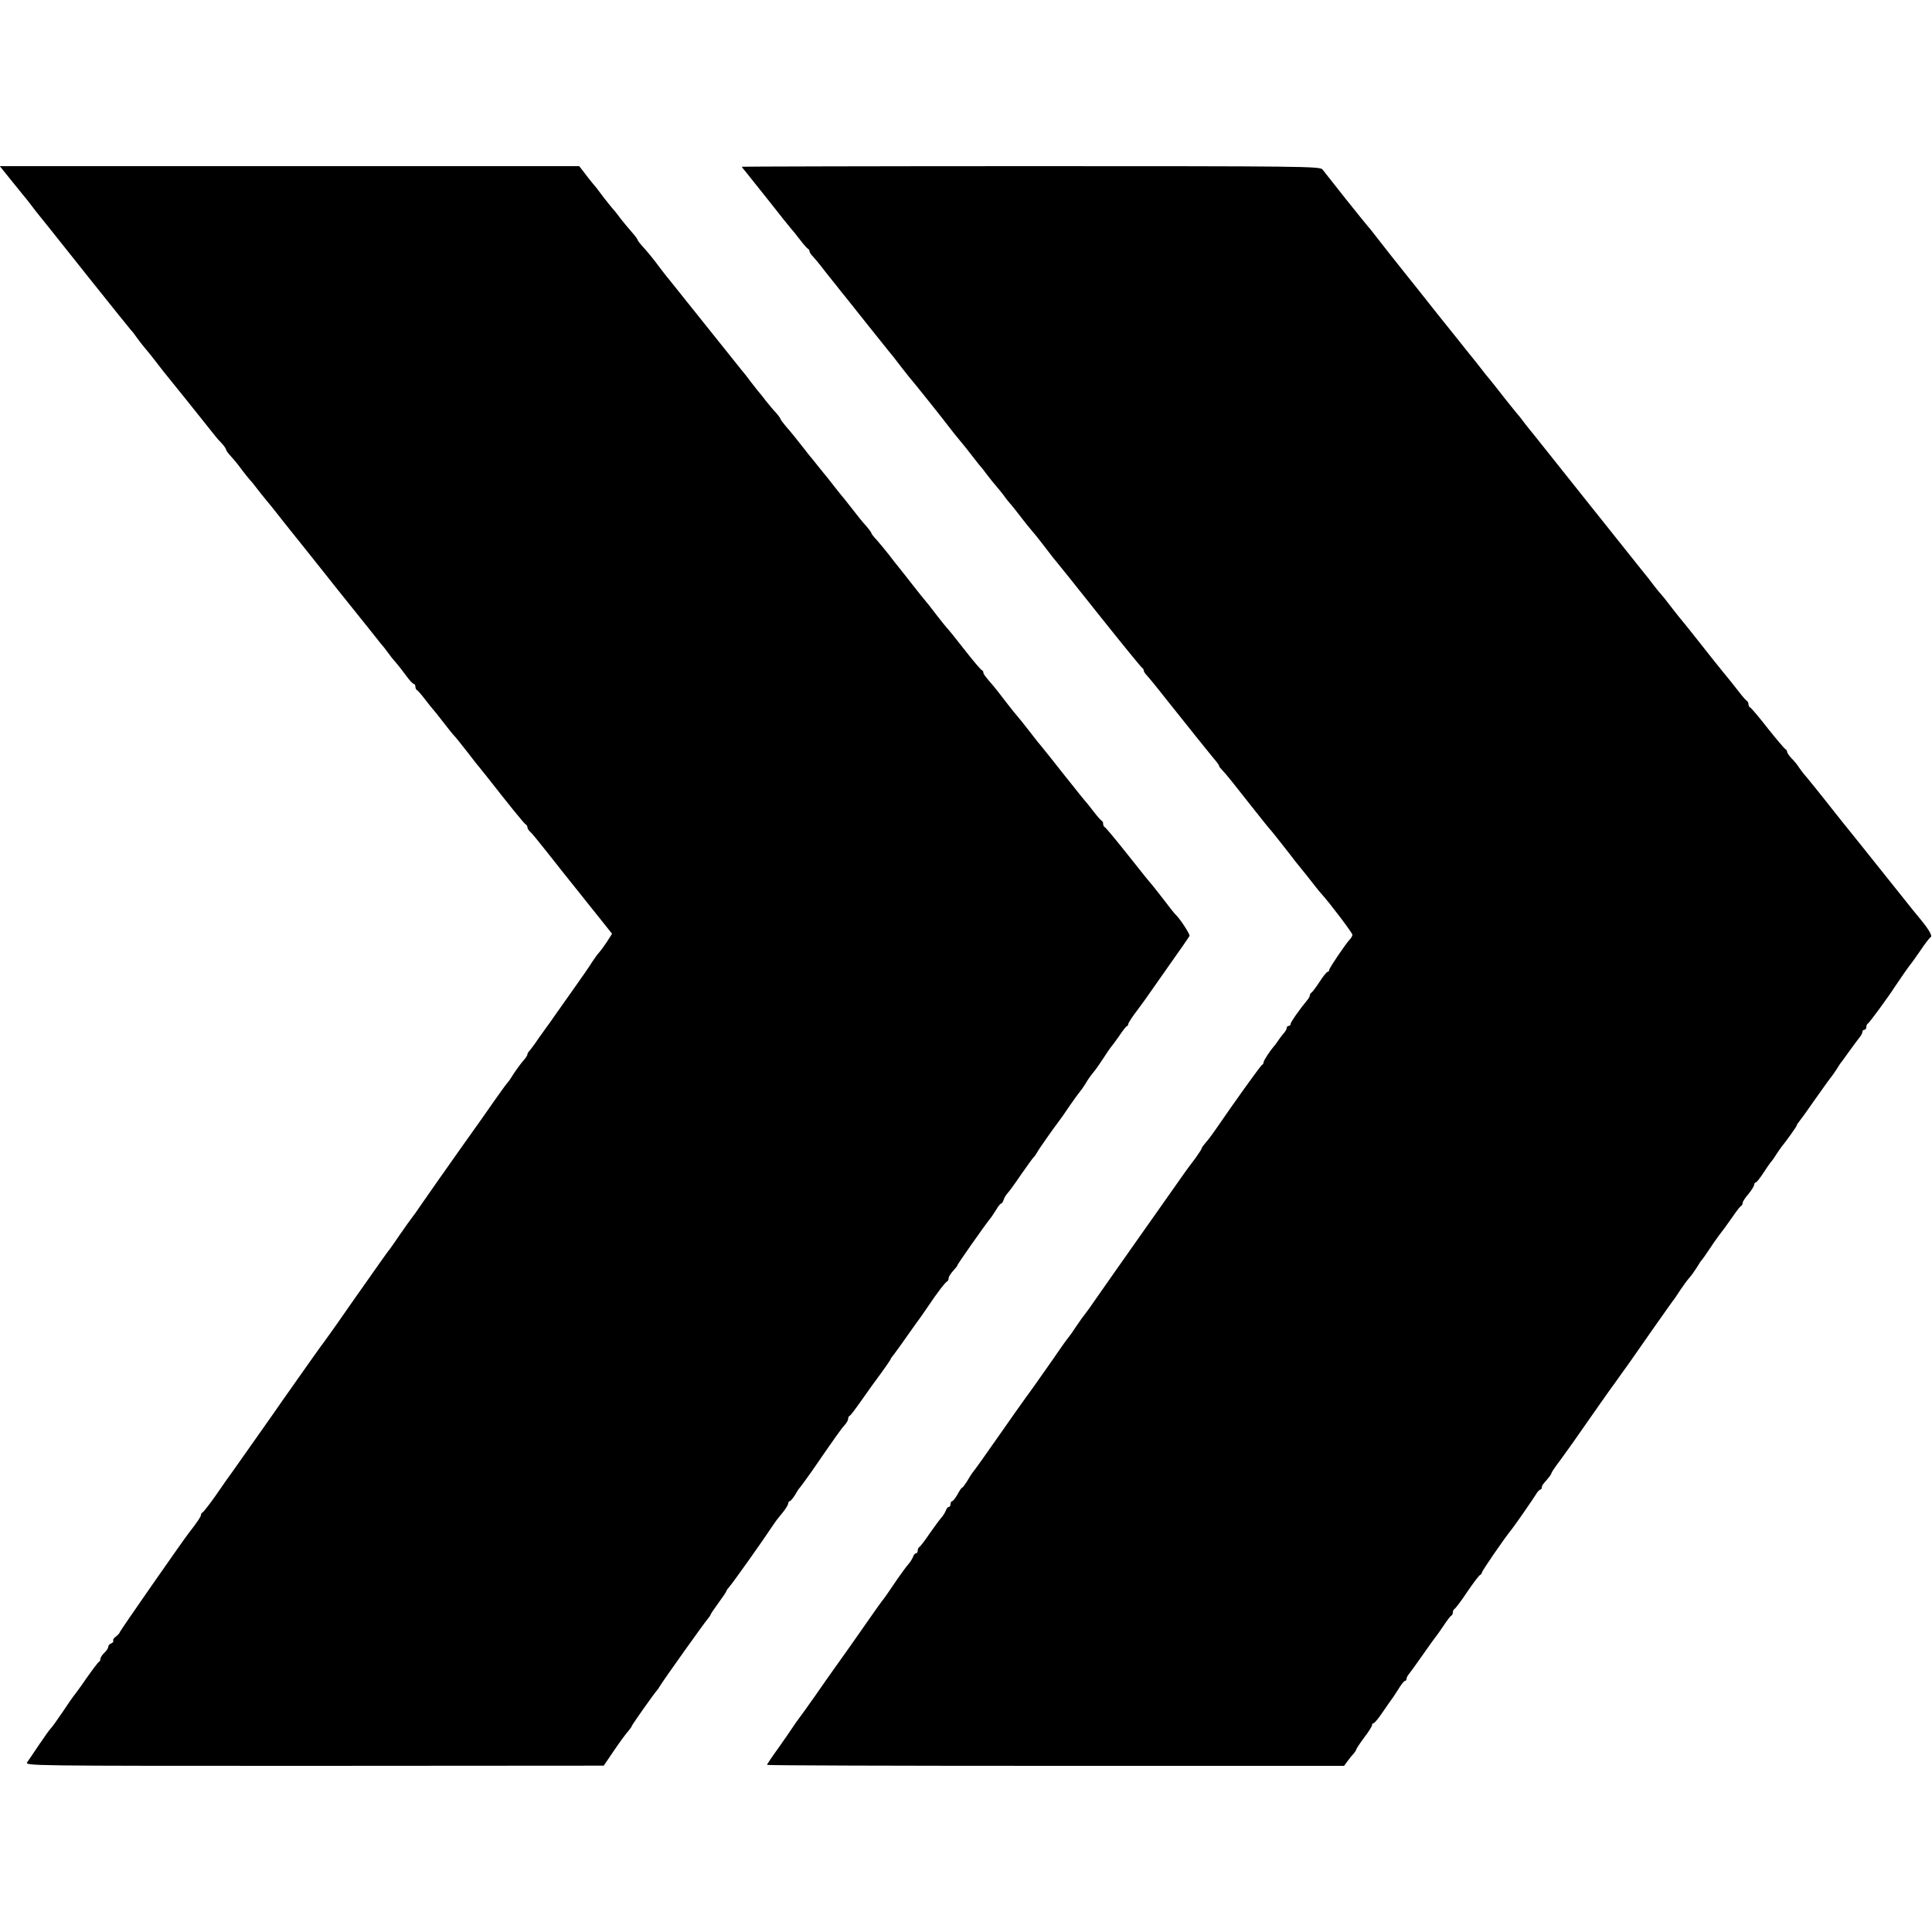
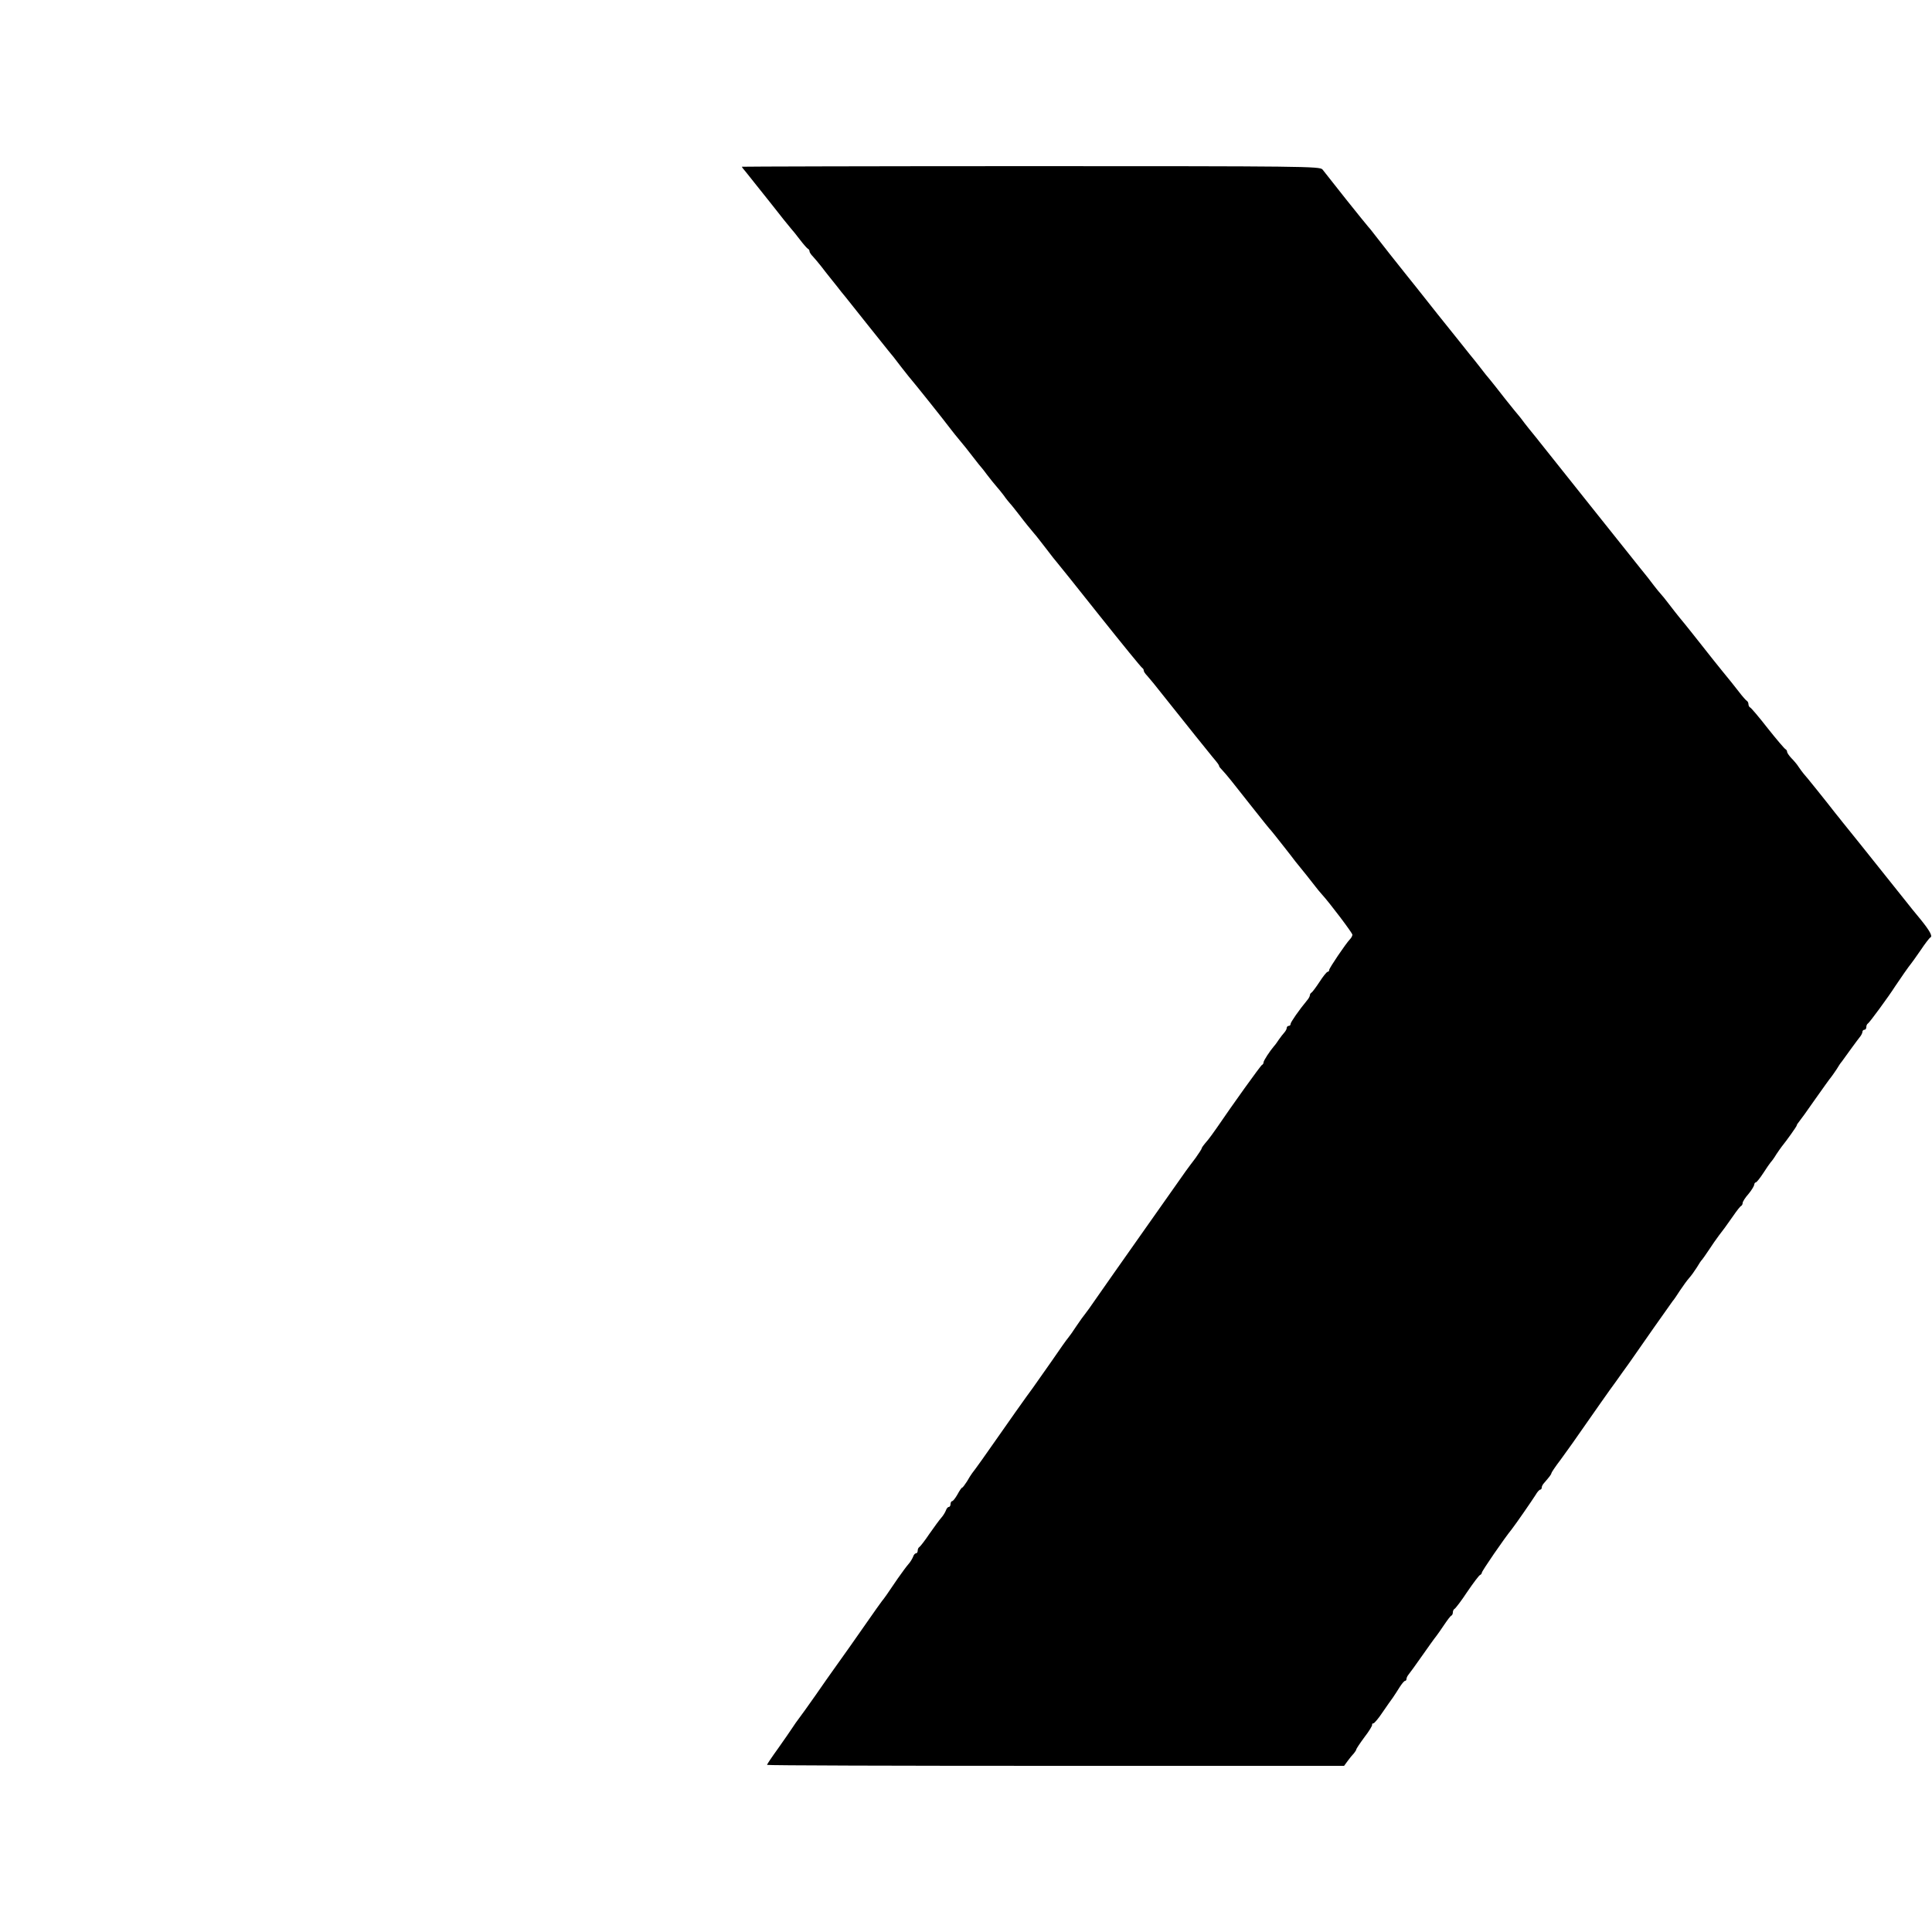
<svg xmlns="http://www.w3.org/2000/svg" version="1.0" width="1000pt" height="1000pt" viewBox="0 0 1000 1000" preserveAspectRatio="xMidYMid meet">
  <g transform="translate(0,1000) scale(0.1,-0.1)" fill="#000000" stroke="none">
-     <path d="M57 9068 c32 -40 63 -78 68 -84 6 -6 21 -26 35 -44 14 -19 36 -47 50 -64 30 -37 7 -8 256 -321 114 -143 210 -262 213 -265 4 -3 18 -21 31 -40 14 -19 33 -44 43 -55 10 -11 37 -45 60 -75 23 -30 44 -57 47 -60 4 -4 187 -232 255 -318 5 -7 20 -24 33 -37 12 -13 22 -28 22 -32 0 -4 12 -21 28 -38 15 -16 39 -46 54 -67 15 -20 33 -42 40 -50 7 -7 25 -29 39 -48 15 -19 36 -46 48 -60 24 -29 19 -22 96 -120 33 -41 65 -82 72 -90 7 -8 98 -123 203 -255 106 -132 203 -253 216 -270 14 -16 33 -40 42 -53 9 -13 27 -36 40 -50 13 -15 37 -46 54 -69 17 -24 35 -43 40 -43 4 0 8 -6 8 -14 0 -8 4 -16 8 -18 4 -1 23 -23 42 -48 19 -25 37 -47 40 -50 3 -3 27 -32 52 -65 25 -33 54 -69 65 -80 10 -11 40 -50 68 -85 27 -36 54 -70 60 -76 5 -7 20 -25 32 -40 112 -143 198 -250 205 -252 4 -2 8 -8 8 -14 0 -6 6 -16 13 -22 8 -6 47 -54 88 -106 41 -52 82 -104 91 -115 9 -11 68 -85 131 -164 l115 -144 -26 -41 c-15 -23 -33 -47 -40 -55 -8 -8 -24 -30 -37 -50 -12 -20 -59 -88 -104 -151 -45 -63 -87 -123 -94 -133 -6 -10 -28 -40 -47 -66 -19 -27 -42 -58 -50 -71 -8 -12 -21 -28 -27 -36 -7 -7 -13 -17 -13 -21 0 -5 -8 -18 -18 -29 -17 -19 -48 -62 -67 -93 -5 -9 -16 -23 -23 -31 -7 -8 -38 -52 -70 -97 -31 -45 -86 -123 -122 -173 -36 -51 -72 -101 -80 -113 -8 -12 -50 -71 -93 -132 -42 -60 -83 -119 -90 -129 -6 -10 -21 -31 -32 -45 -11 -14 -40 -55 -65 -91 -24 -36 -48 -69 -52 -75 -5 -5 -30 -40 -56 -77 -101 -143 -179 -254 -226 -322 -28 -39 -54 -75 -58 -81 -8 -9 -114 -159 -213 -300 -48 -70 -202 -287 -253 -360 -20 -27 -63 -88 -95 -135 -33 -47 -64 -86 -68 -88 -5 -2 -9 -8 -9 -14 0 -8 -20 -38 -63 -93 -39 -51 -357 -508 -357 -513 0 -4 -9 -14 -19 -22 -11 -7 -18 -17 -15 -22 3 -4 -2 -11 -10 -14 -9 -3 -16 -12 -16 -19 0 -6 -9 -20 -20 -30 -11 -10 -20 -24 -20 -31 0 -7 -4 -14 -8 -16 -4 -1 -34 -41 -67 -88 -32 -47 -62 -87 -65 -90 -3 -3 -28 -39 -55 -80 -28 -41 -55 -79 -61 -85 -6 -5 -33 -43 -60 -83 -27 -40 -55 -82 -63 -93 -13 -19 3 -19 1485 -19 l1499 1 55 81 c30 44 63 89 73 99 9 11 17 22 17 25 0 5 118 172 130 184 3 3 10 13 15 22 17 29 238 339 250 351 6 7 12 15 13 20 1 4 20 32 42 62 22 30 40 57 40 60 0 3 7 13 16 23 16 17 181 250 218 307 11 16 23 34 28 40 4 5 19 24 33 41 14 18 25 37 25 43 0 6 4 11 8 11 4 0 16 15 27 32 10 18 21 35 25 38 3 3 31 41 62 85 115 167 153 221 170 239 10 11 18 25 18 32 0 7 3 14 8 16 4 1 32 38 62 81 30 43 76 107 103 143 26 36 47 67 47 69 0 3 7 13 15 22 8 10 41 56 74 103 33 47 64 90 68 95 4 6 21 30 38 55 41 62 88 124 98 128 4 2 7 9 7 16 0 7 11 25 25 40 13 14 22 26 20 26 -4 0 142 208 169 241 7 8 21 30 32 47 10 18 22 32 25 32 4 0 11 9 14 20 3 11 13 26 20 34 8 8 40 52 71 98 32 45 60 85 64 88 4 3 12 14 18 25 8 16 79 117 119 170 5 6 28 39 52 75 25 36 48 67 51 70 3 3 16 21 28 40 11 20 30 46 41 59 11 13 35 47 53 75 18 28 35 53 38 56 3 3 22 28 41 55 18 28 37 52 41 53 5 2 8 8 8 12 0 5 21 38 48 73 26 35 53 72 60 83 7 10 56 80 108 154 53 74 98 140 101 146 3 9 -54 96 -76 114 -3 3 -28 34 -55 70 -28 36 -56 72 -63 80 -8 8 -64 78 -125 155 -61 77 -115 142 -119 143 -5 2 -9 10 -9 17 0 7 -3 15 -8 17 -4 2 -23 23 -42 48 -19 25 -39 50 -45 56 -5 6 -21 25 -35 43 -14 18 -33 42 -43 54 -10 12 -28 35 -40 50 -24 31 -79 100 -105 132 -10 11 -33 40 -52 65 -44 57 -62 79 -75 94 -6 6 -31 38 -57 71 -25 33 -54 70 -64 82 -45 52 -54 64 -54 72 0 5 -4 11 -9 13 -5 2 -46 50 -91 108 -45 58 -85 107 -89 110 -3 3 -28 34 -56 70 -27 36 -52 67 -55 70 -3 3 -34 41 -68 85 -35 44 -68 87 -75 95 -7 8 -28 35 -47 60 -19 24 -47 58 -62 75 -16 16 -28 33 -28 36 0 3 -10 17 -22 31 -26 29 -39 45 -88 108 -19 24 -39 50 -45 56 -5 6 -21 26 -35 44 -14 18 -32 41 -40 51 -8 9 -26 32 -40 49 -14 18 -30 37 -35 44 -6 6 -26 31 -45 56 -44 56 -58 74 -92 113 -15 18 -28 35 -28 38 0 3 -10 17 -22 31 -13 13 -36 41 -53 62 -16 22 -34 44 -40 50 -5 6 -23 29 -40 51 -16 22 -37 49 -47 60 -9 11 -74 92 -144 180 -70 88 -131 164 -136 170 -4 5 -24 30 -44 55 -20 25 -43 54 -52 65 -10 11 -30 38 -47 60 -32 43 -57 74 -92 113 -13 14 -23 28 -23 31 0 3 -14 22 -31 41 -17 19 -43 51 -58 70 -14 19 -28 37 -31 40 -9 9 -54 65 -75 94 -11 15 -28 37 -39 49 -10 12 -30 37 -43 55 l-25 32 -1500 0 -1499 0 58 -72z" />
    <path d="M3840 9137 c0 -2 8 -13 18 -24 9 -12 31 -38 47 -59 17 -21 50 -63 75 -94 25 -32 59 -74 75 -95 17 -21 35 -43 40 -49 6 -6 26 -31 45 -56 19 -25 38 -46 42 -48 5 -2 8 -8 8 -13 0 -5 8 -17 18 -27 9 -10 28 -32 42 -50 14 -18 33 -43 43 -55 10 -12 28 -35 40 -50 12 -16 32 -41 44 -55 12 -15 63 -79 113 -142 50 -63 99 -124 108 -135 10 -11 40 -49 67 -85 28 -36 53 -67 56 -70 6 -6 164 -203 199 -250 14 -18 32 -41 40 -50 31 -37 46 -56 80 -100 19 -25 37 -47 40 -50 3 -3 17 -21 31 -40 15 -19 35 -45 46 -57 11 -12 28 -34 39 -48 10 -15 25 -33 32 -41 7 -7 27 -33 46 -57 31 -41 59 -75 81 -101 6 -6 32 -40 60 -76 27 -36 52 -67 55 -70 3 -3 102 -126 220 -275 118 -148 218 -271 223 -273 4 -2 7 -8 7 -13 0 -5 8 -17 18 -27 9 -11 24 -28 32 -38 180 -226 296 -371 305 -381 28 -33 35 -43 35 -48 0 -3 8 -13 18 -23 24 -26 44 -51 151 -187 52 -66 97 -122 101 -125 3 -3 29 -36 59 -74 29 -37 59 -75 66 -85 34 -41 87 -108 103 -129 9 -12 24 -30 33 -40 42 -46 159 -201 159 -210 0 -6 -6 -17 -13 -24 -22 -23 -107 -149 -107 -158 0 -6 -4 -10 -8 -10 -5 0 -24 -24 -42 -52 -19 -29 -38 -54 -42 -56 -4 -2 -8 -8 -8 -13 0 -5 -6 -17 -14 -26 -43 -52 -86 -114 -86 -123 0 -6 -4 -10 -10 -10 -5 0 -10 -5 -10 -11 0 -6 -6 -16 -12 -23 -7 -8 -20 -24 -28 -36 -8 -12 -19 -28 -25 -34 -23 -27 -55 -76 -55 -85 0 -5 -3 -11 -8 -13 -7 -3 -156 -211 -232 -323 -19 -27 -39 -55 -45 -62 -28 -33 -35 -43 -35 -47 0 -3 -15 -26 -32 -50 -18 -24 -41 -54 -50 -67 -9 -13 -106 -150 -215 -305 -109 -154 -220 -313 -248 -353 -27 -40 -55 -78 -60 -84 -6 -7 -25 -33 -43 -60 -17 -26 -36 -53 -42 -60 -6 -6 -47 -64 -90 -127 -44 -63 -87 -124 -95 -135 -13 -16 -158 -221 -195 -275 -30 -44 -110 -156 -118 -165 -4 -5 -17 -25 -27 -43 -11 -17 -22 -32 -25 -32 -3 0 -14 -16 -24 -35 -11 -19 -23 -35 -28 -35 -4 0 -8 -7 -8 -15 0 -8 -4 -15 -9 -15 -5 0 -12 -8 -15 -18 -4 -10 -14 -27 -24 -38 -9 -10 -37 -48 -62 -84 -24 -36 -48 -66 -52 -68 -4 -2 -8 -10 -8 -18 0 -8 -4 -14 -9 -14 -5 0 -12 -8 -15 -18 -4 -10 -14 -27 -24 -38 -9 -10 -34 -44 -55 -74 -56 -83 -71 -104 -82 -117 -5 -6 -41 -57 -80 -113 -60 -86 -114 -163 -180 -255 -8 -11 -46 -65 -84 -120 -39 -55 -77 -109 -86 -120 -9 -11 -23 -32 -33 -47 -9 -14 -43 -63 -74 -107 -32 -44 -58 -83 -58 -86 0 -3 672 -5 1494 -5 l1493 0 19 26 c10 14 25 32 32 39 6 8 12 16 12 20 0 3 19 32 42 63 24 31 42 60 40 65 -1 4 2 7 7 7 4 0 26 25 47 57 21 31 46 66 54 77 8 12 24 36 35 54 11 17 23 32 28 32 4 0 7 5 7 10 0 6 5 16 11 23 6 7 37 50 70 97 33 47 65 92 72 100 7 9 26 36 42 60 17 25 33 47 38 48 4 2 7 10 7 17 0 7 4 15 8 17 5 2 35 41 66 88 32 47 62 87 67 88 5 2 9 8 9 12 0 8 115 176 155 225 21 27 102 144 123 177 9 16 20 28 25 28 4 0 7 5 7 11 0 6 6 17 13 24 26 30 37 44 37 50 0 3 21 35 48 70 26 35 87 121 136 192 49 70 102 146 118 168 16 22 46 63 66 92 20 28 43 59 50 70 30 44 202 289 210 299 5 5 22 30 38 55 16 24 37 53 47 64 10 11 28 36 40 55 11 19 23 37 27 40 3 3 18 25 35 50 16 25 40 59 52 75 28 36 29 38 73 100 19 28 38 52 42 53 4 2 8 9 8 16 0 6 13 27 30 46 16 19 29 41 30 48 0 6 4 12 8 12 4 0 21 21 38 47 16 25 34 51 39 57 6 6 19 24 29 41 11 16 23 34 28 40 26 32 78 105 78 110 0 3 5 11 11 18 6 7 44 59 84 117 41 58 78 110 83 115 5 6 17 24 28 40 10 17 22 35 27 40 4 6 25 35 47 65 22 30 44 60 50 67 5 7 10 17 10 23 0 5 5 10 10 10 6 0 10 6 10 14 0 8 4 16 8 18 7 3 107 139 142 194 21 32 74 108 80 114 3 3 25 34 50 70 24 36 47 66 52 68 12 6 -4 35 -51 93 -25 30 -60 73 -77 95 -186 233 -320 401 -329 411 -5 7 -20 25 -32 40 -52 67 -158 199 -168 209 -5 6 -17 22 -25 34 -8 13 -25 33 -38 46 -12 13 -22 27 -22 33 0 5 -4 11 -8 13 -5 2 -46 50 -92 108 -45 58 -87 107 -91 108 -5 2 -9 10 -9 17 0 7 -4 15 -8 17 -4 2 -23 23 -42 48 -19 25 -57 72 -85 106 -27 34 -60 74 -72 90 -26 33 -126 160 -151 189 -9 11 -32 40 -51 65 -19 25 -39 50 -45 56 -6 6 -22 26 -36 44 -14 19 -45 59 -70 89 -34 42 -468 587 -523 656 -4 6 -17 21 -28 35 -12 14 -33 41 -48 60 -14 19 -28 37 -31 40 -3 3 -34 41 -69 85 -34 44 -70 89 -79 100 -10 11 -33 40 -52 65 -19 25 -43 54 -52 65 -9 11 -84 106 -168 210 -83 105 -156 197 -163 205 -33 41 -135 170 -157 199 -14 18 -30 39 -37 46 -6 7 -60 73 -118 146 -58 74 -112 142 -120 152 -14 16 -98 17 -1510 17 -822 0 -1495 -2 -1495 -3z" />
  </g>
</svg>